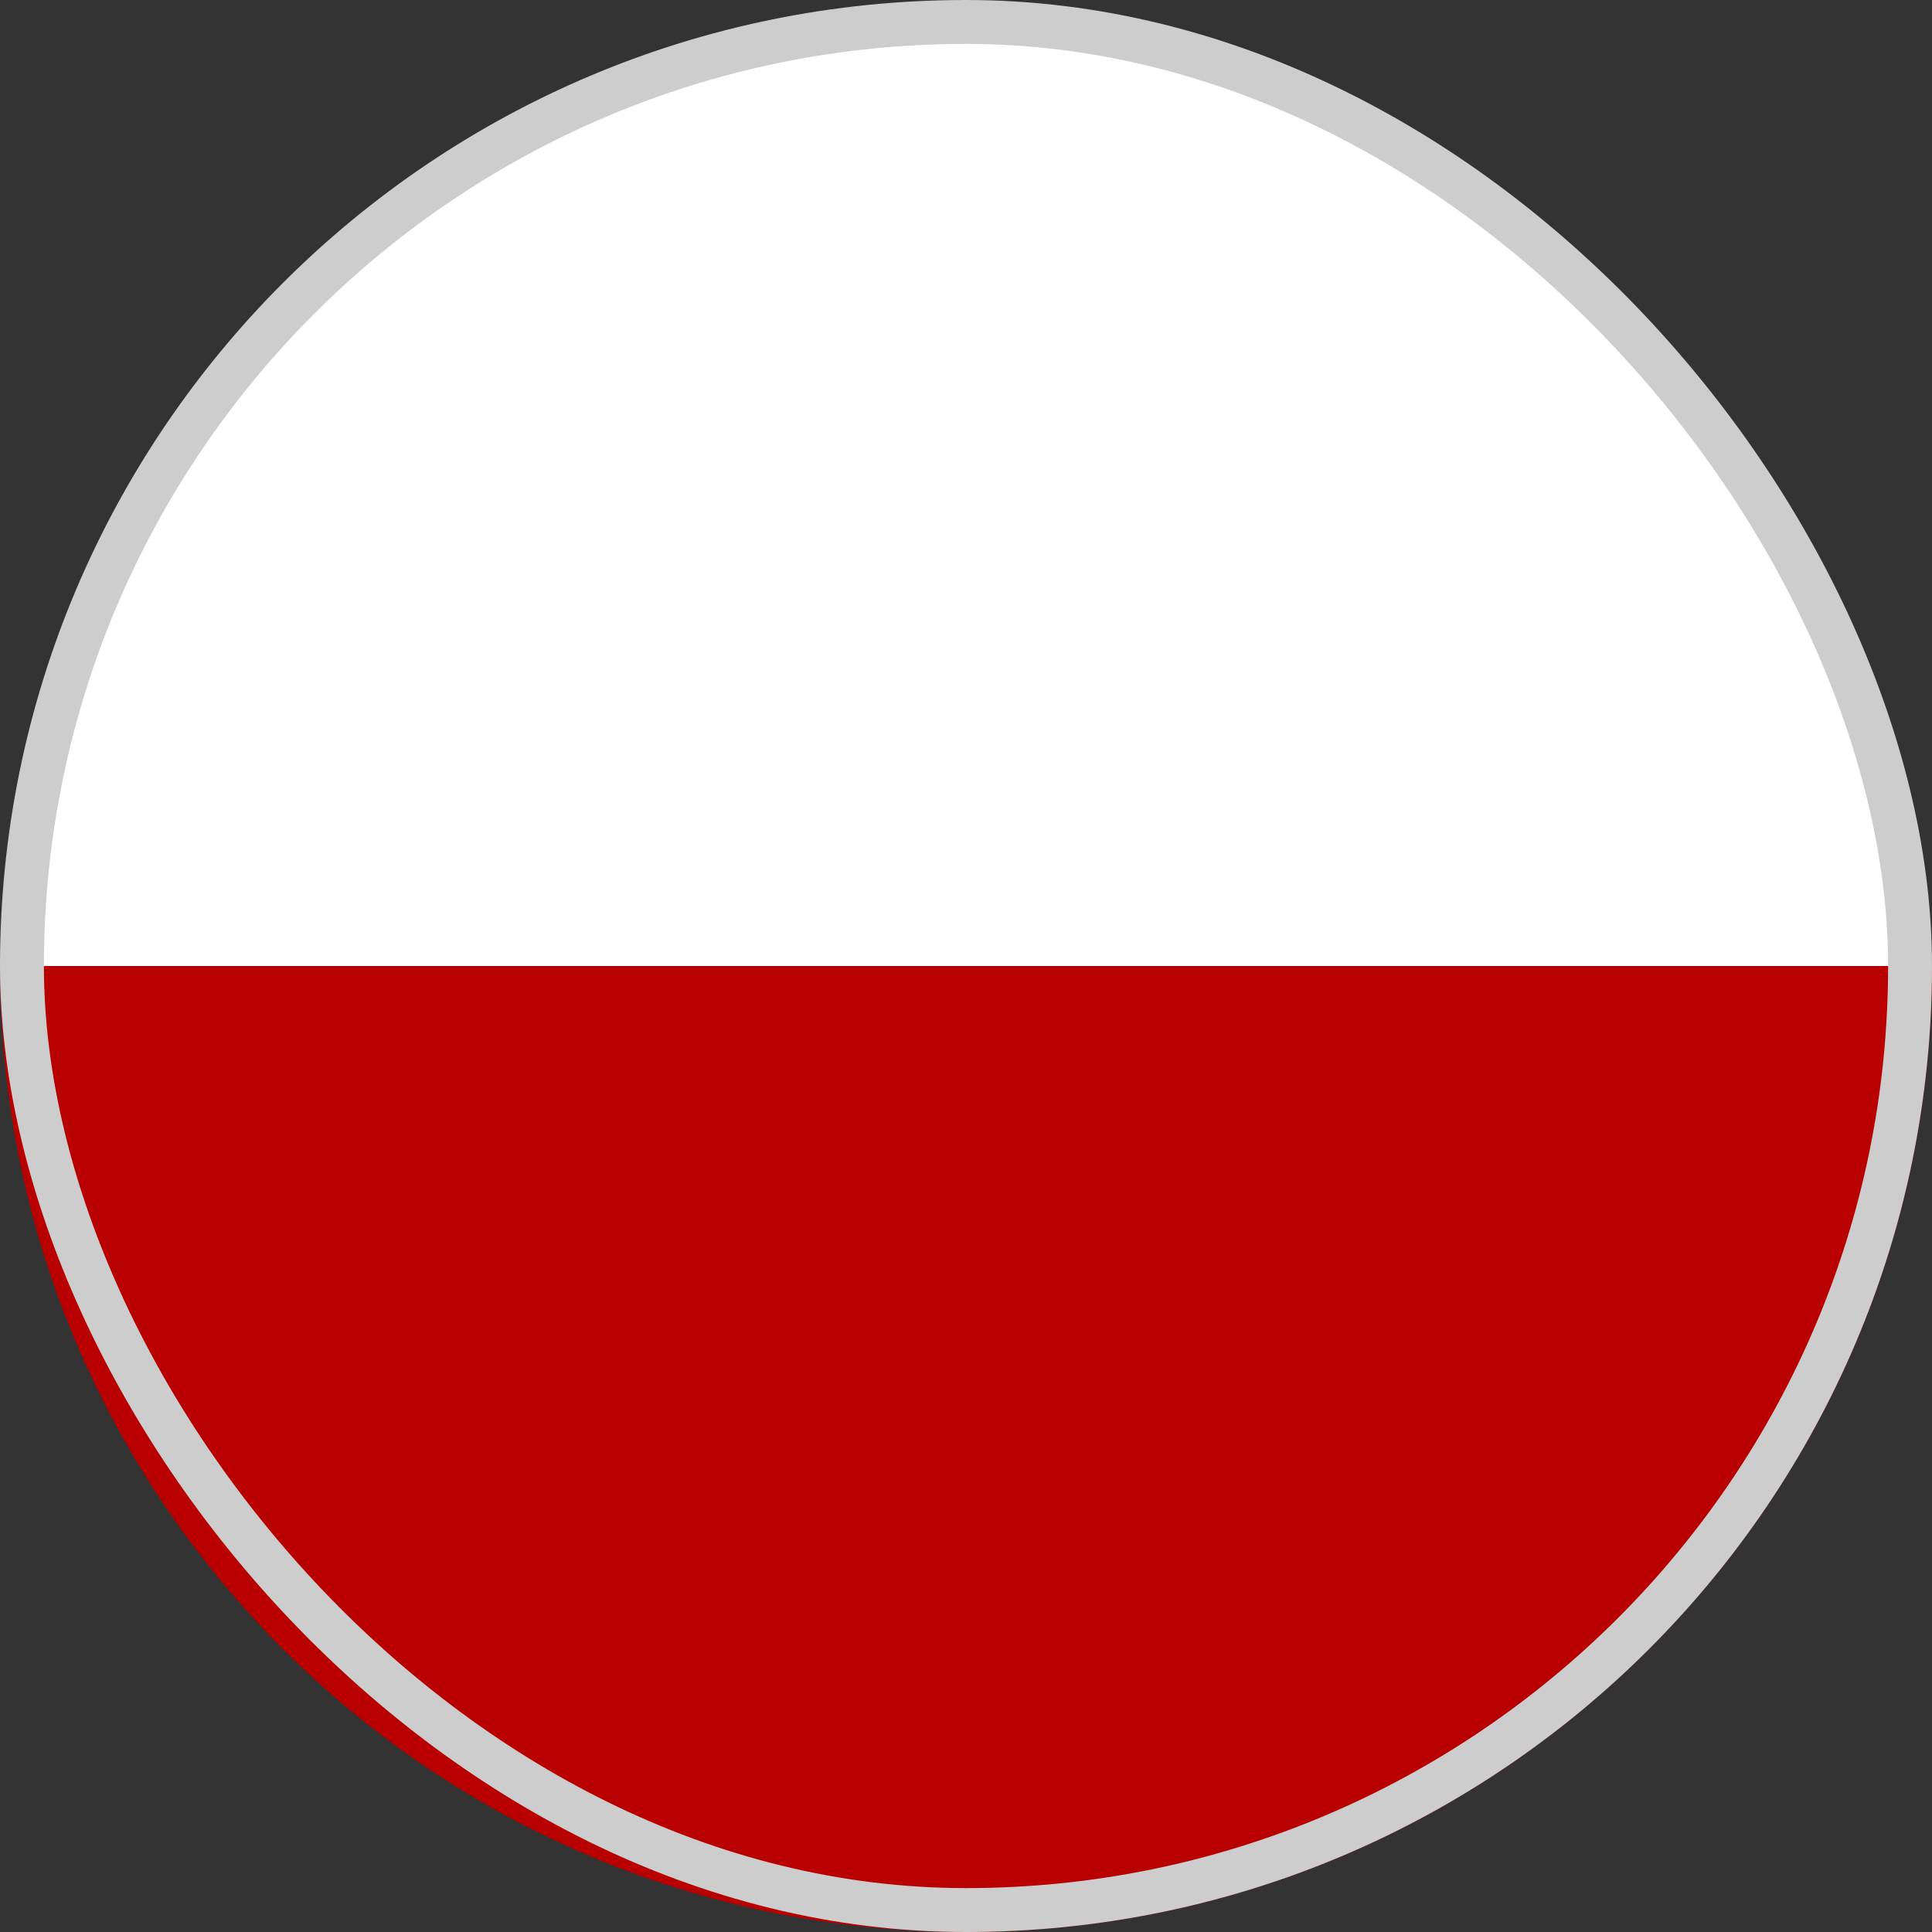
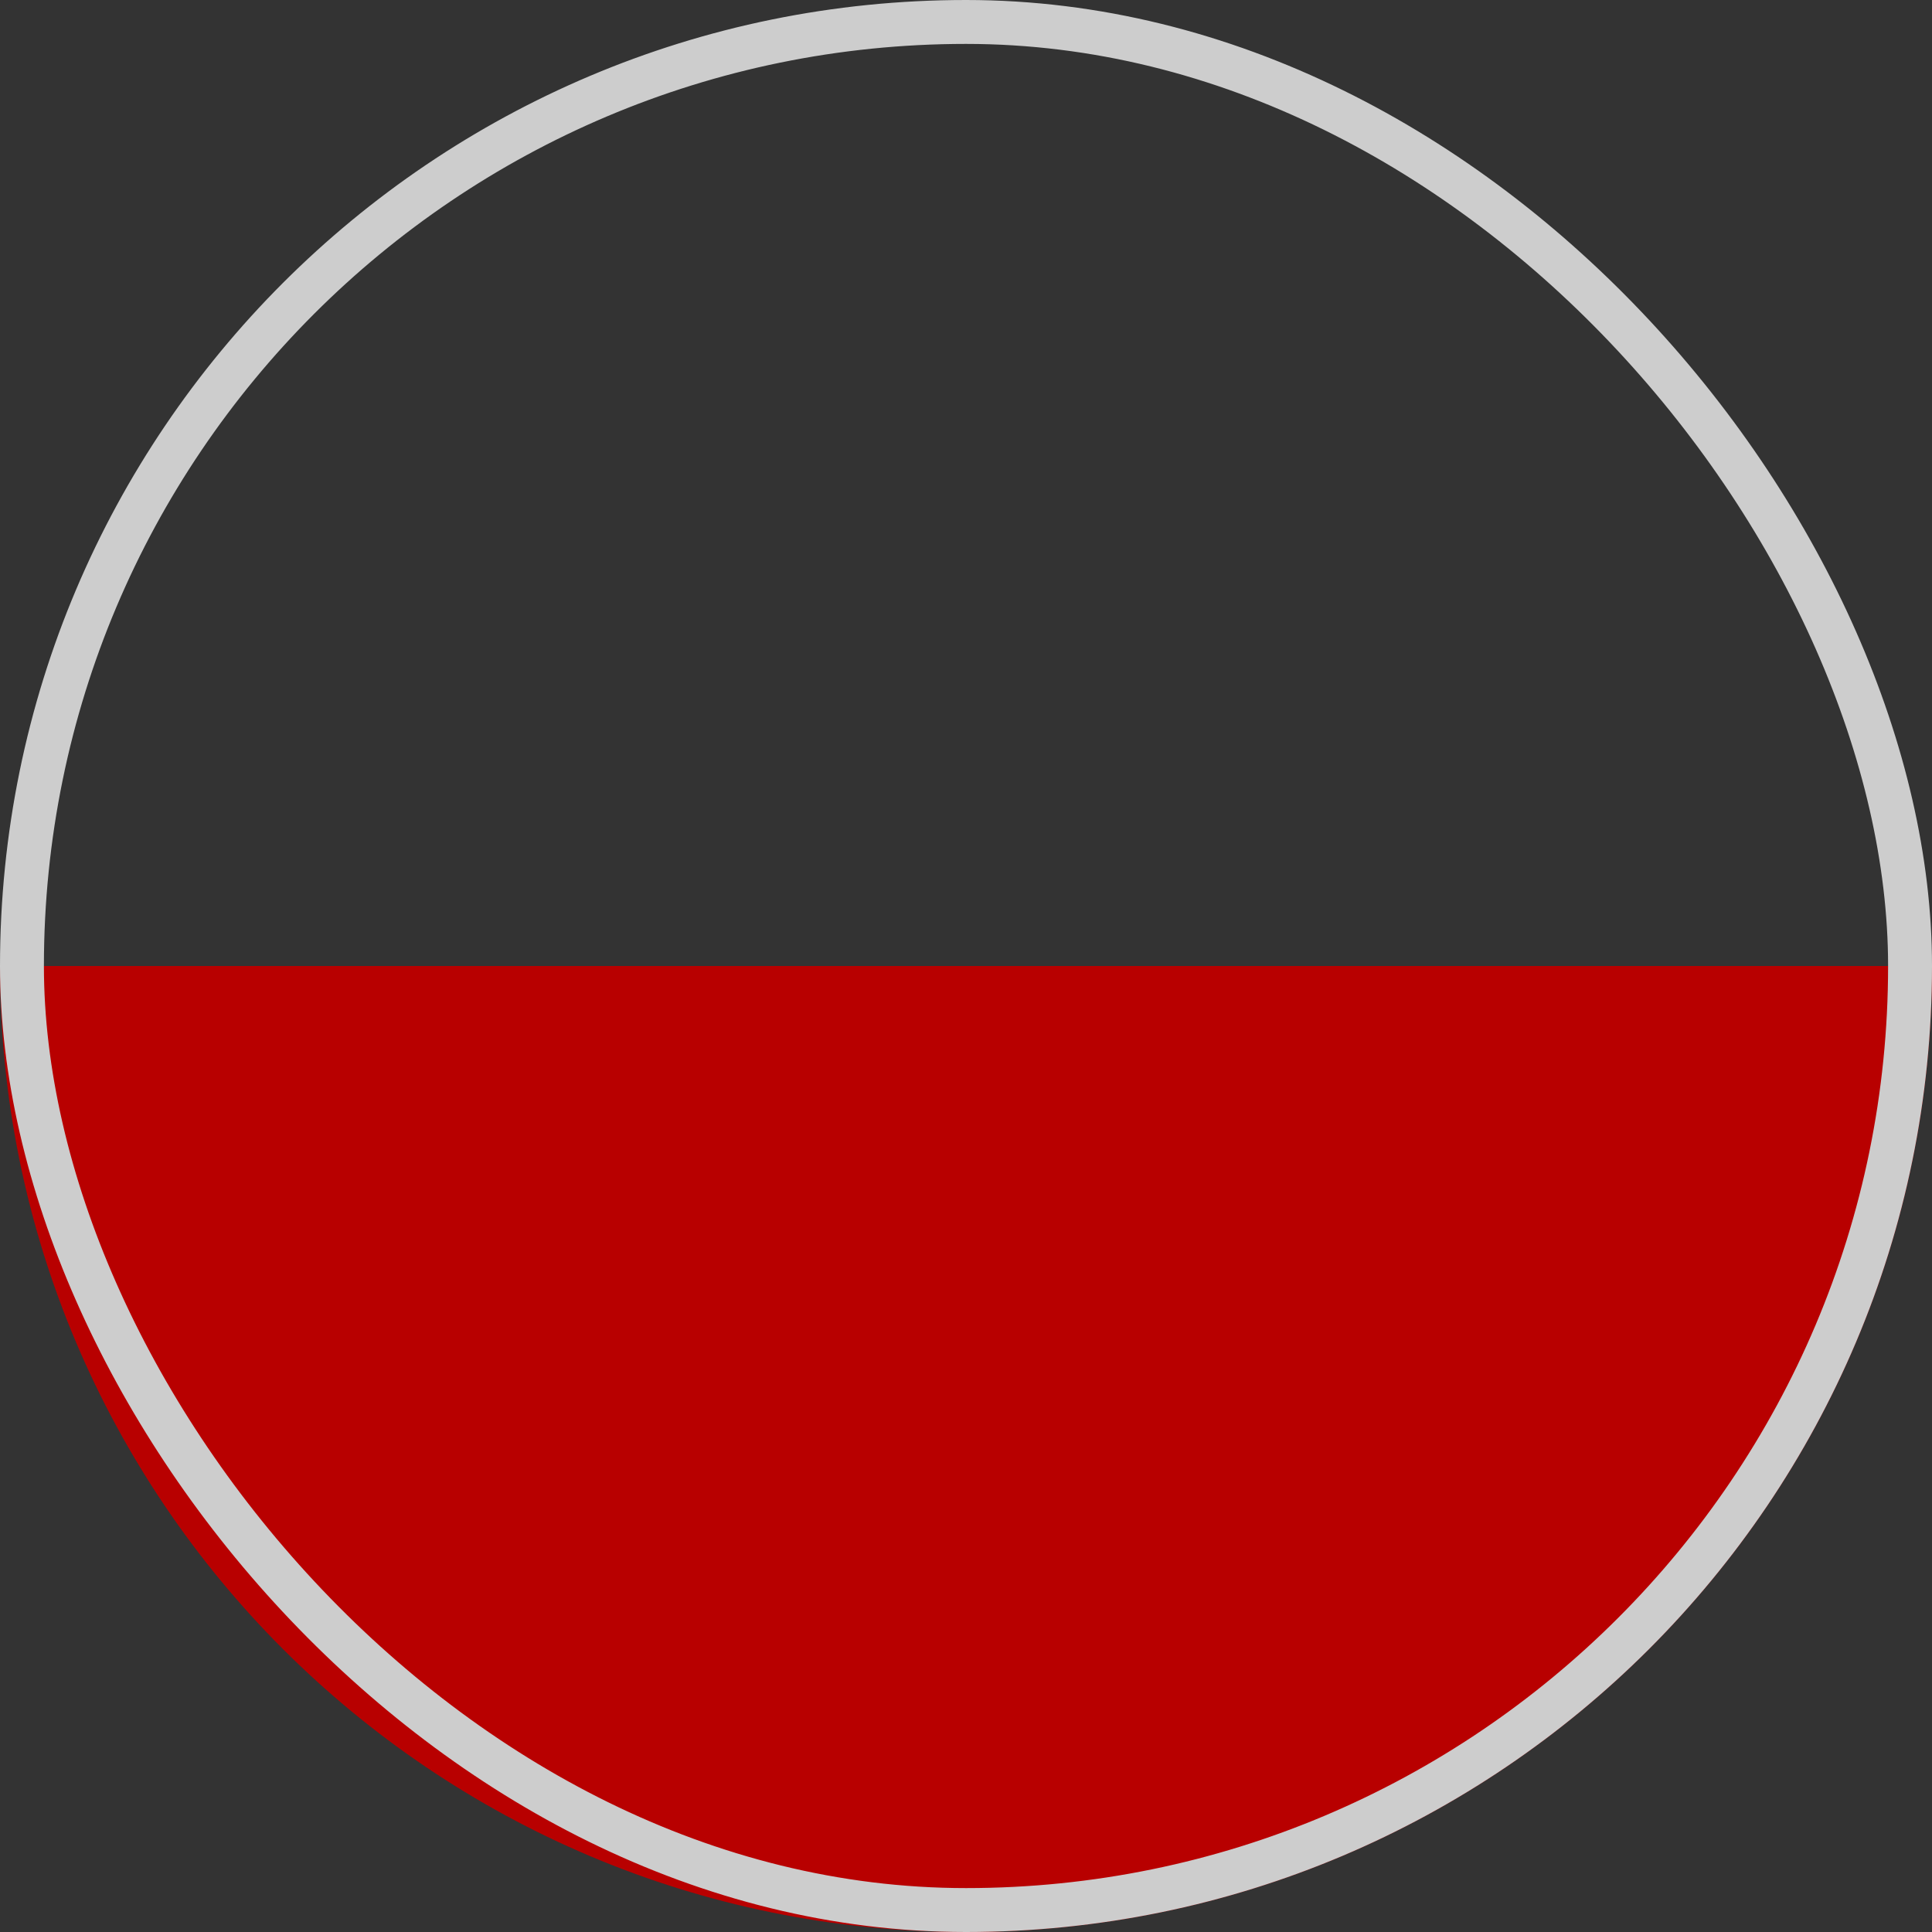
<svg xmlns="http://www.w3.org/2000/svg" width="22" height="22" viewBox="0 0 22 22" fill="none">
  <rect x="0" y="0" width="22" height="22" fill="#333333" stroke="none" />
-   <rect x="0.25" y="0.25" width="21.5" height="21.5" rx="10.75" fill="white" />
  <path d="M0 11H22C22 17.075 17.075 22 11 22C4.925 22 0 17.075 0 11Z" fill="#B80000" />
  <rect x="0.25" y="0.25" width="21.5" height="21.5" rx="10.75" stroke="#CDCDCD" stroke-width="0.5" />
</svg>